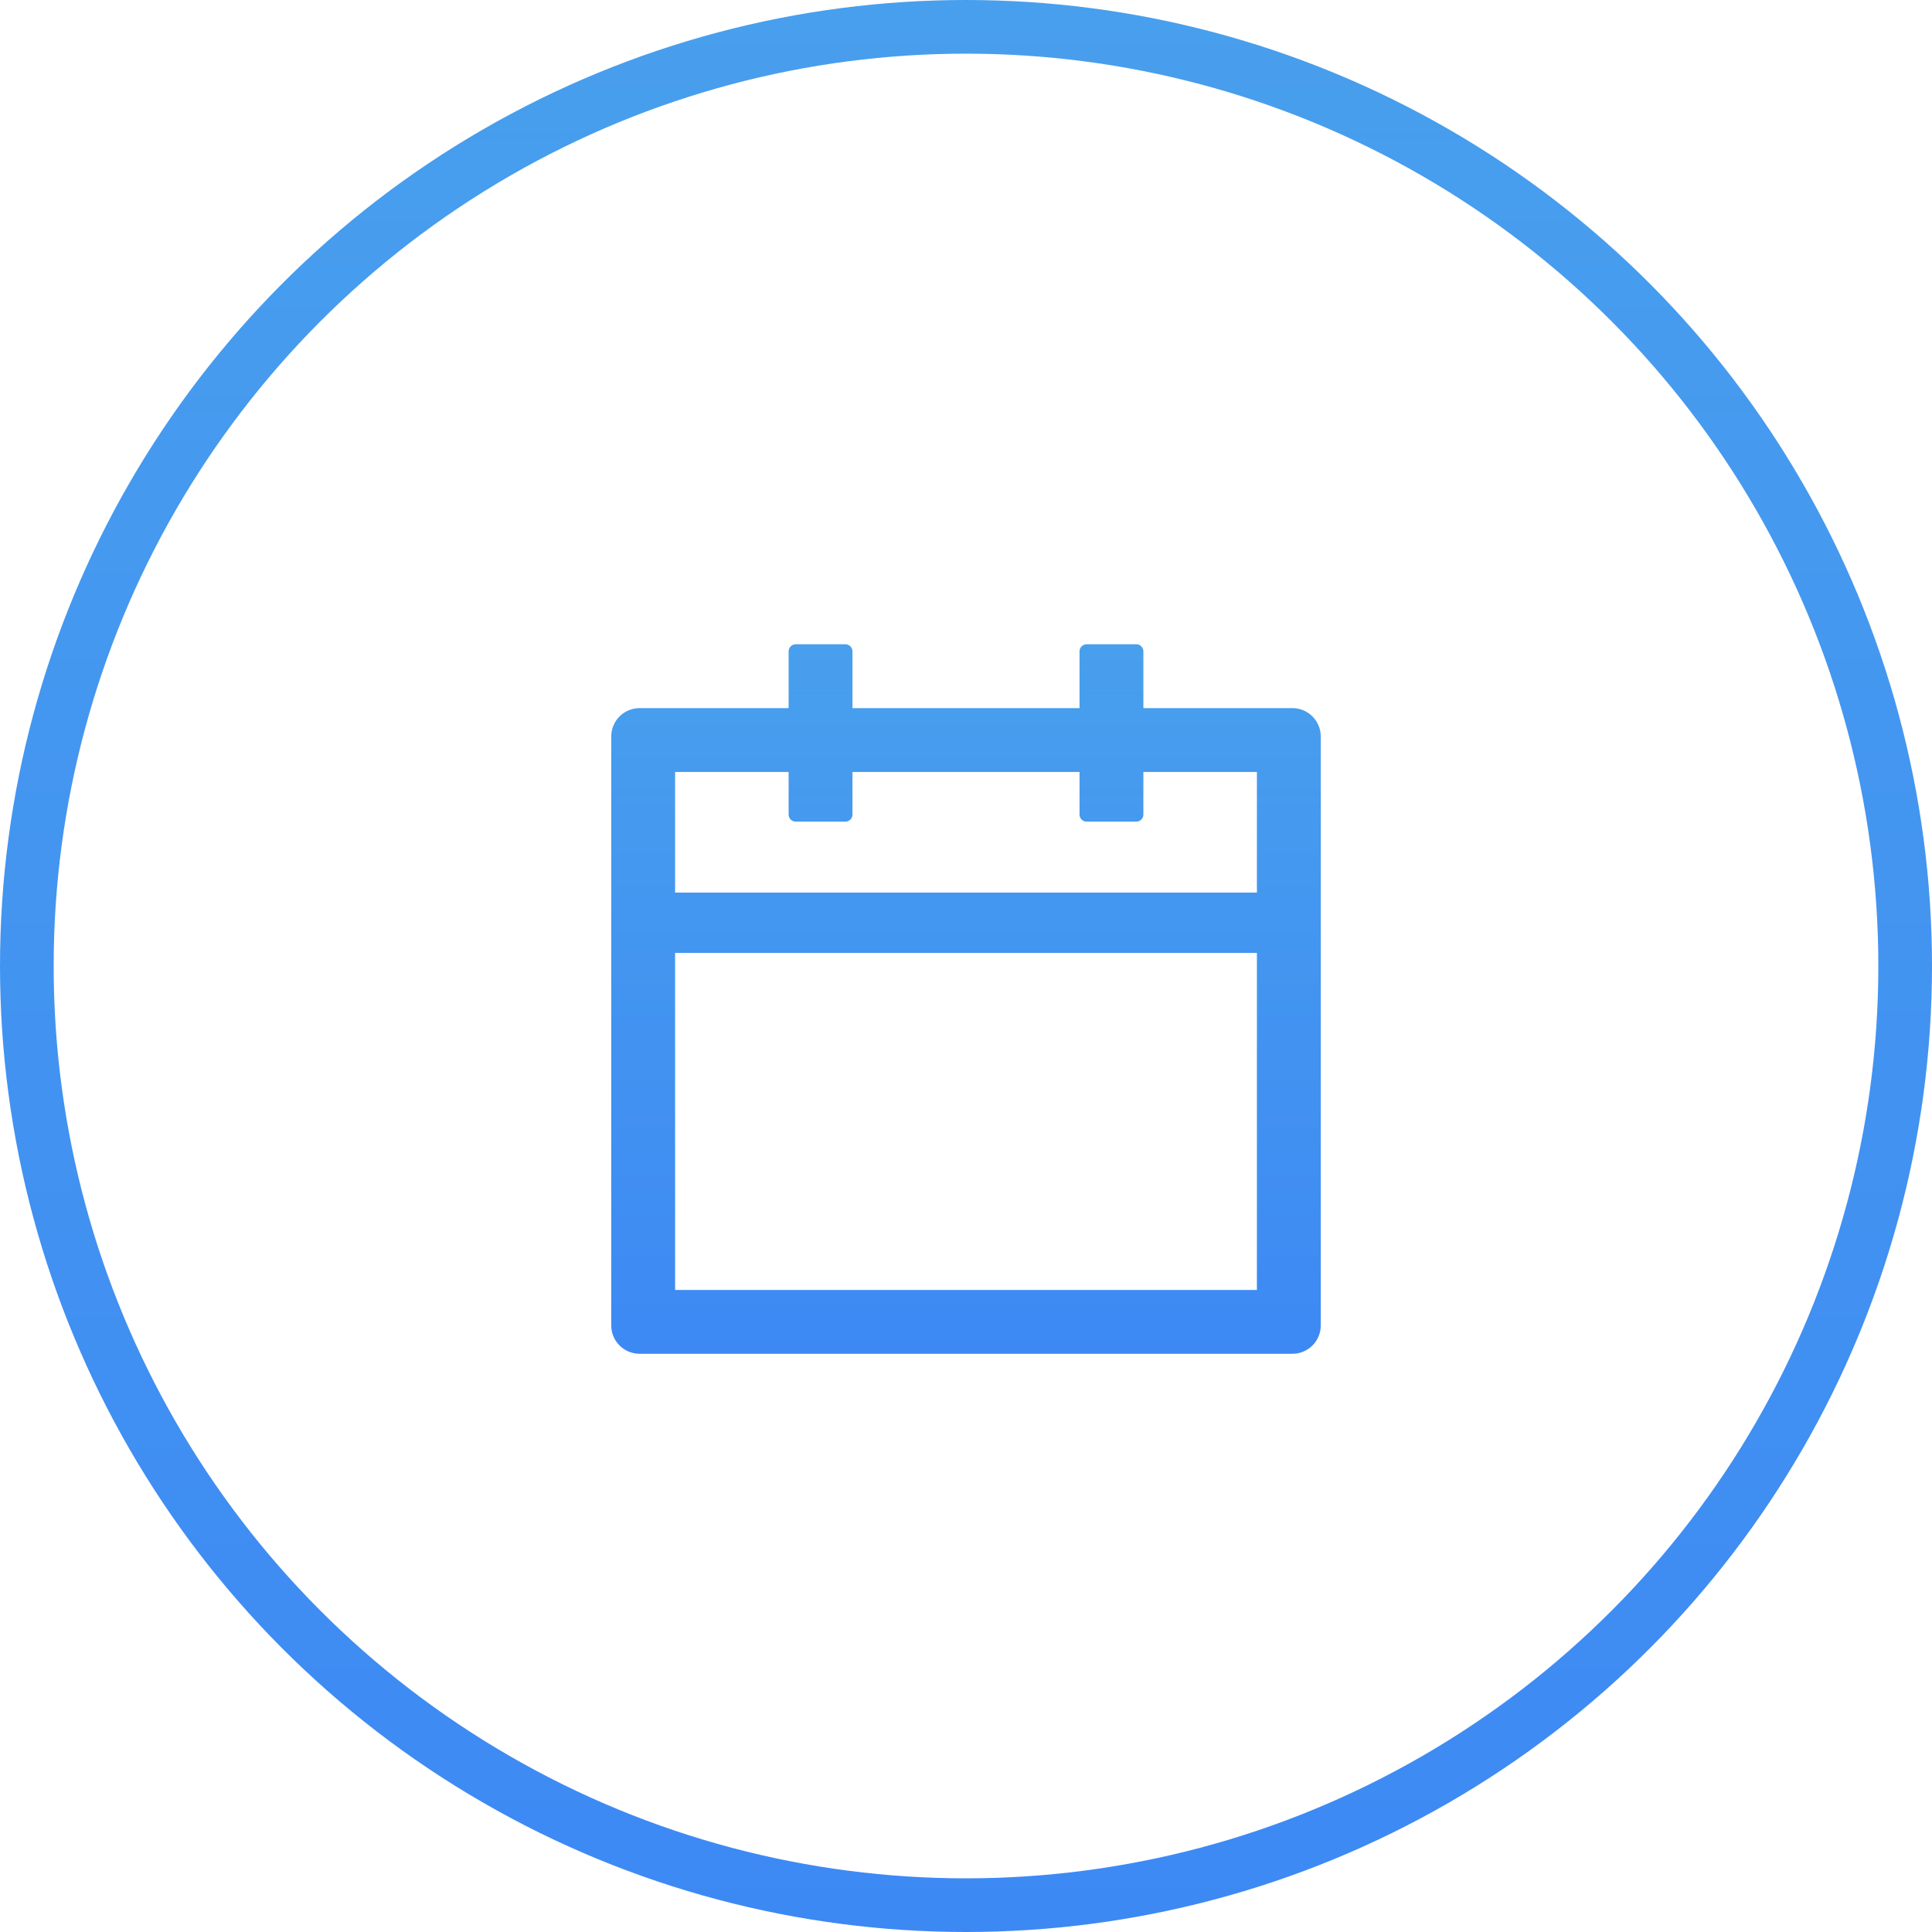
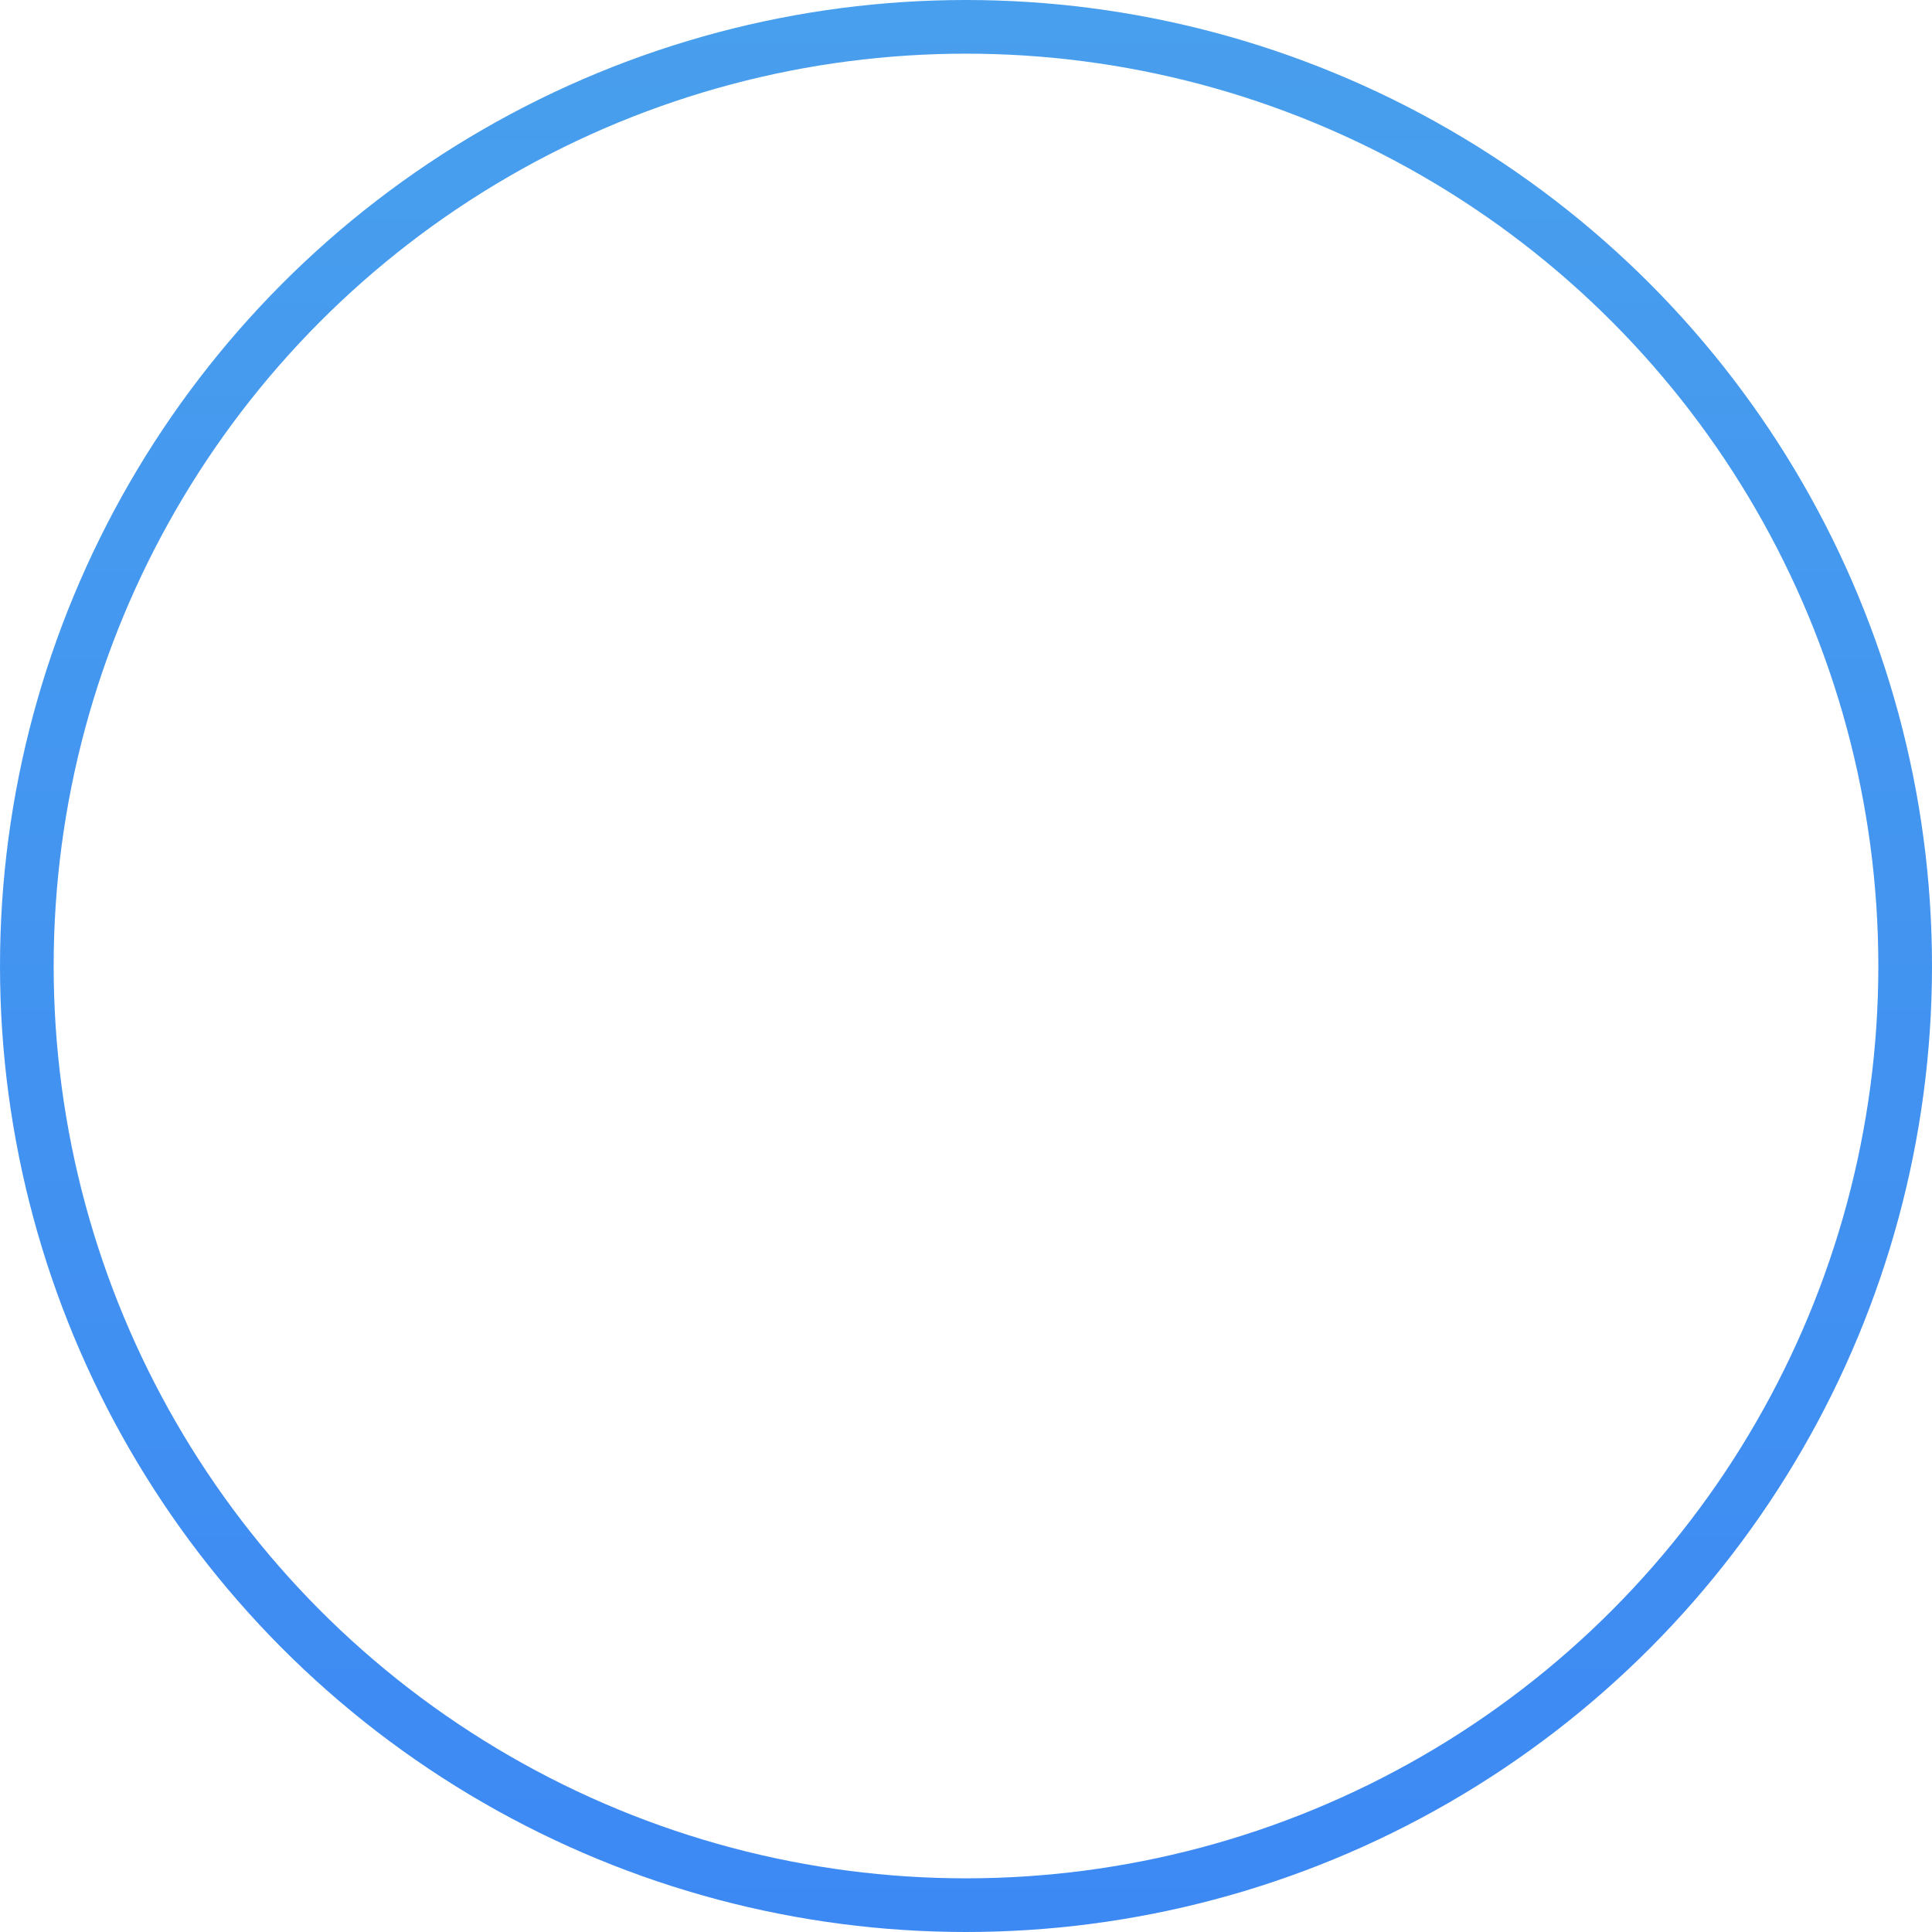
<svg xmlns="http://www.w3.org/2000/svg" width="117" height="117" viewBox="0 0 117 117" fill="none">
  <circle cx="58.5" cy="58.5" r="56.875" stroke="url(#paint0_linear_1182_26)" stroke-width="3.25" />
-   <path d="M78.266 42.883H69.242V39.445C69.242 39.209 69.049 39.016 68.812 39.016H65.805C65.568 39.016 65.375 39.209 65.375 39.445V42.883H51.625V39.445C51.625 39.209 51.432 39.016 51.195 39.016H48.188C47.951 39.016 47.758 39.209 47.758 39.445V42.883H38.734C37.784 42.883 37.016 43.651 37.016 44.602V80.266C37.016 81.216 37.784 81.984 38.734 81.984H78.266C79.216 81.984 79.984 81.216 79.984 80.266V44.602C79.984 43.651 79.216 42.883 78.266 42.883ZM76.117 78.117H40.883V57.707H76.117V78.117ZM40.883 54.055V46.75H47.758V49.328C47.758 49.565 47.951 49.758 48.188 49.758H51.195C51.432 49.758 51.625 49.565 51.625 49.328V46.75H65.375V49.328C65.375 49.565 65.568 49.758 65.805 49.758H68.812C69.049 49.758 69.242 49.565 69.242 49.328V46.75H76.117V54.055H40.883Z" fill="url(#paint1_linear_1182_26)" />
  <defs>
    <linearGradient id="paint0_linear_1182_26" x1="58.5" y1="0" x2="58.5" y2="117" gradientUnits="userSpaceOnUse">
      <stop stop-color="#489FED" />
      <stop offset="1" stop-color="#3D89F4" />
    </linearGradient>
    <linearGradient id="paint1_linear_1182_26" x1="58.5" y1="39.016" x2="58.5" y2="81.984" gradientUnits="userSpaceOnUse">
      <stop stop-color="#489FED" />
      <stop offset="1" stop-color="#3D89F4" />
    </linearGradient>
  </defs>
</svg>